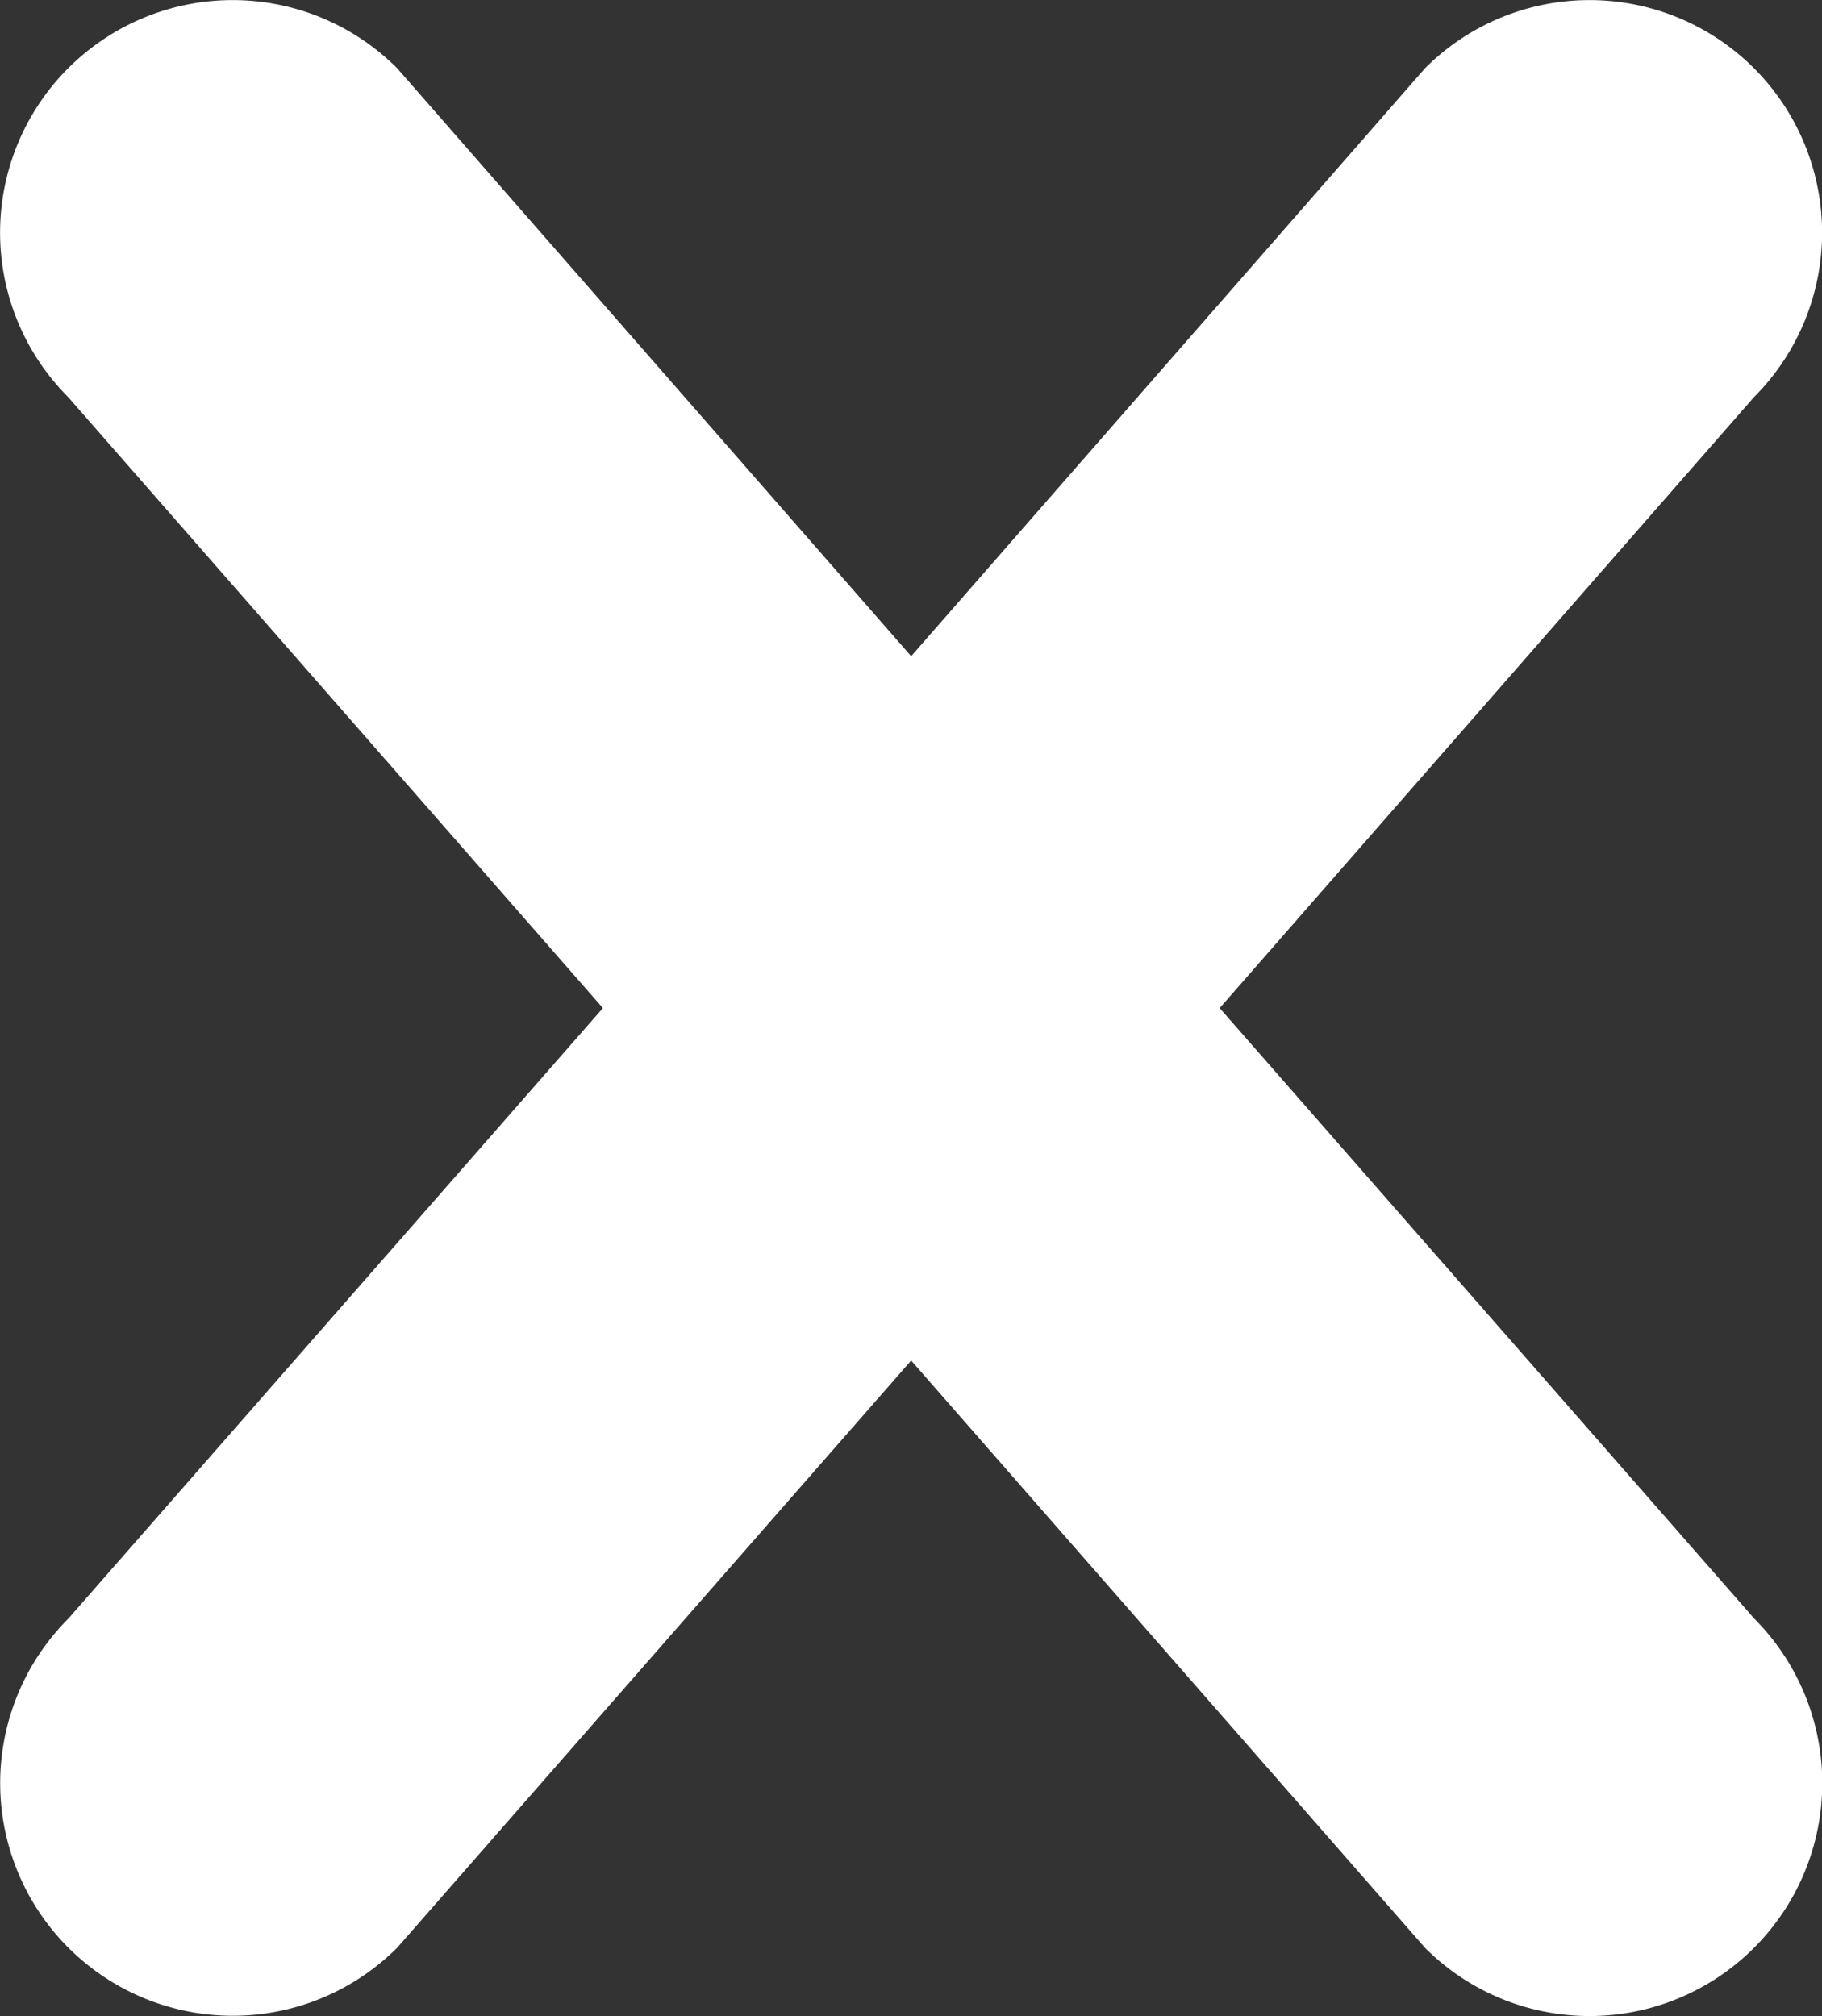
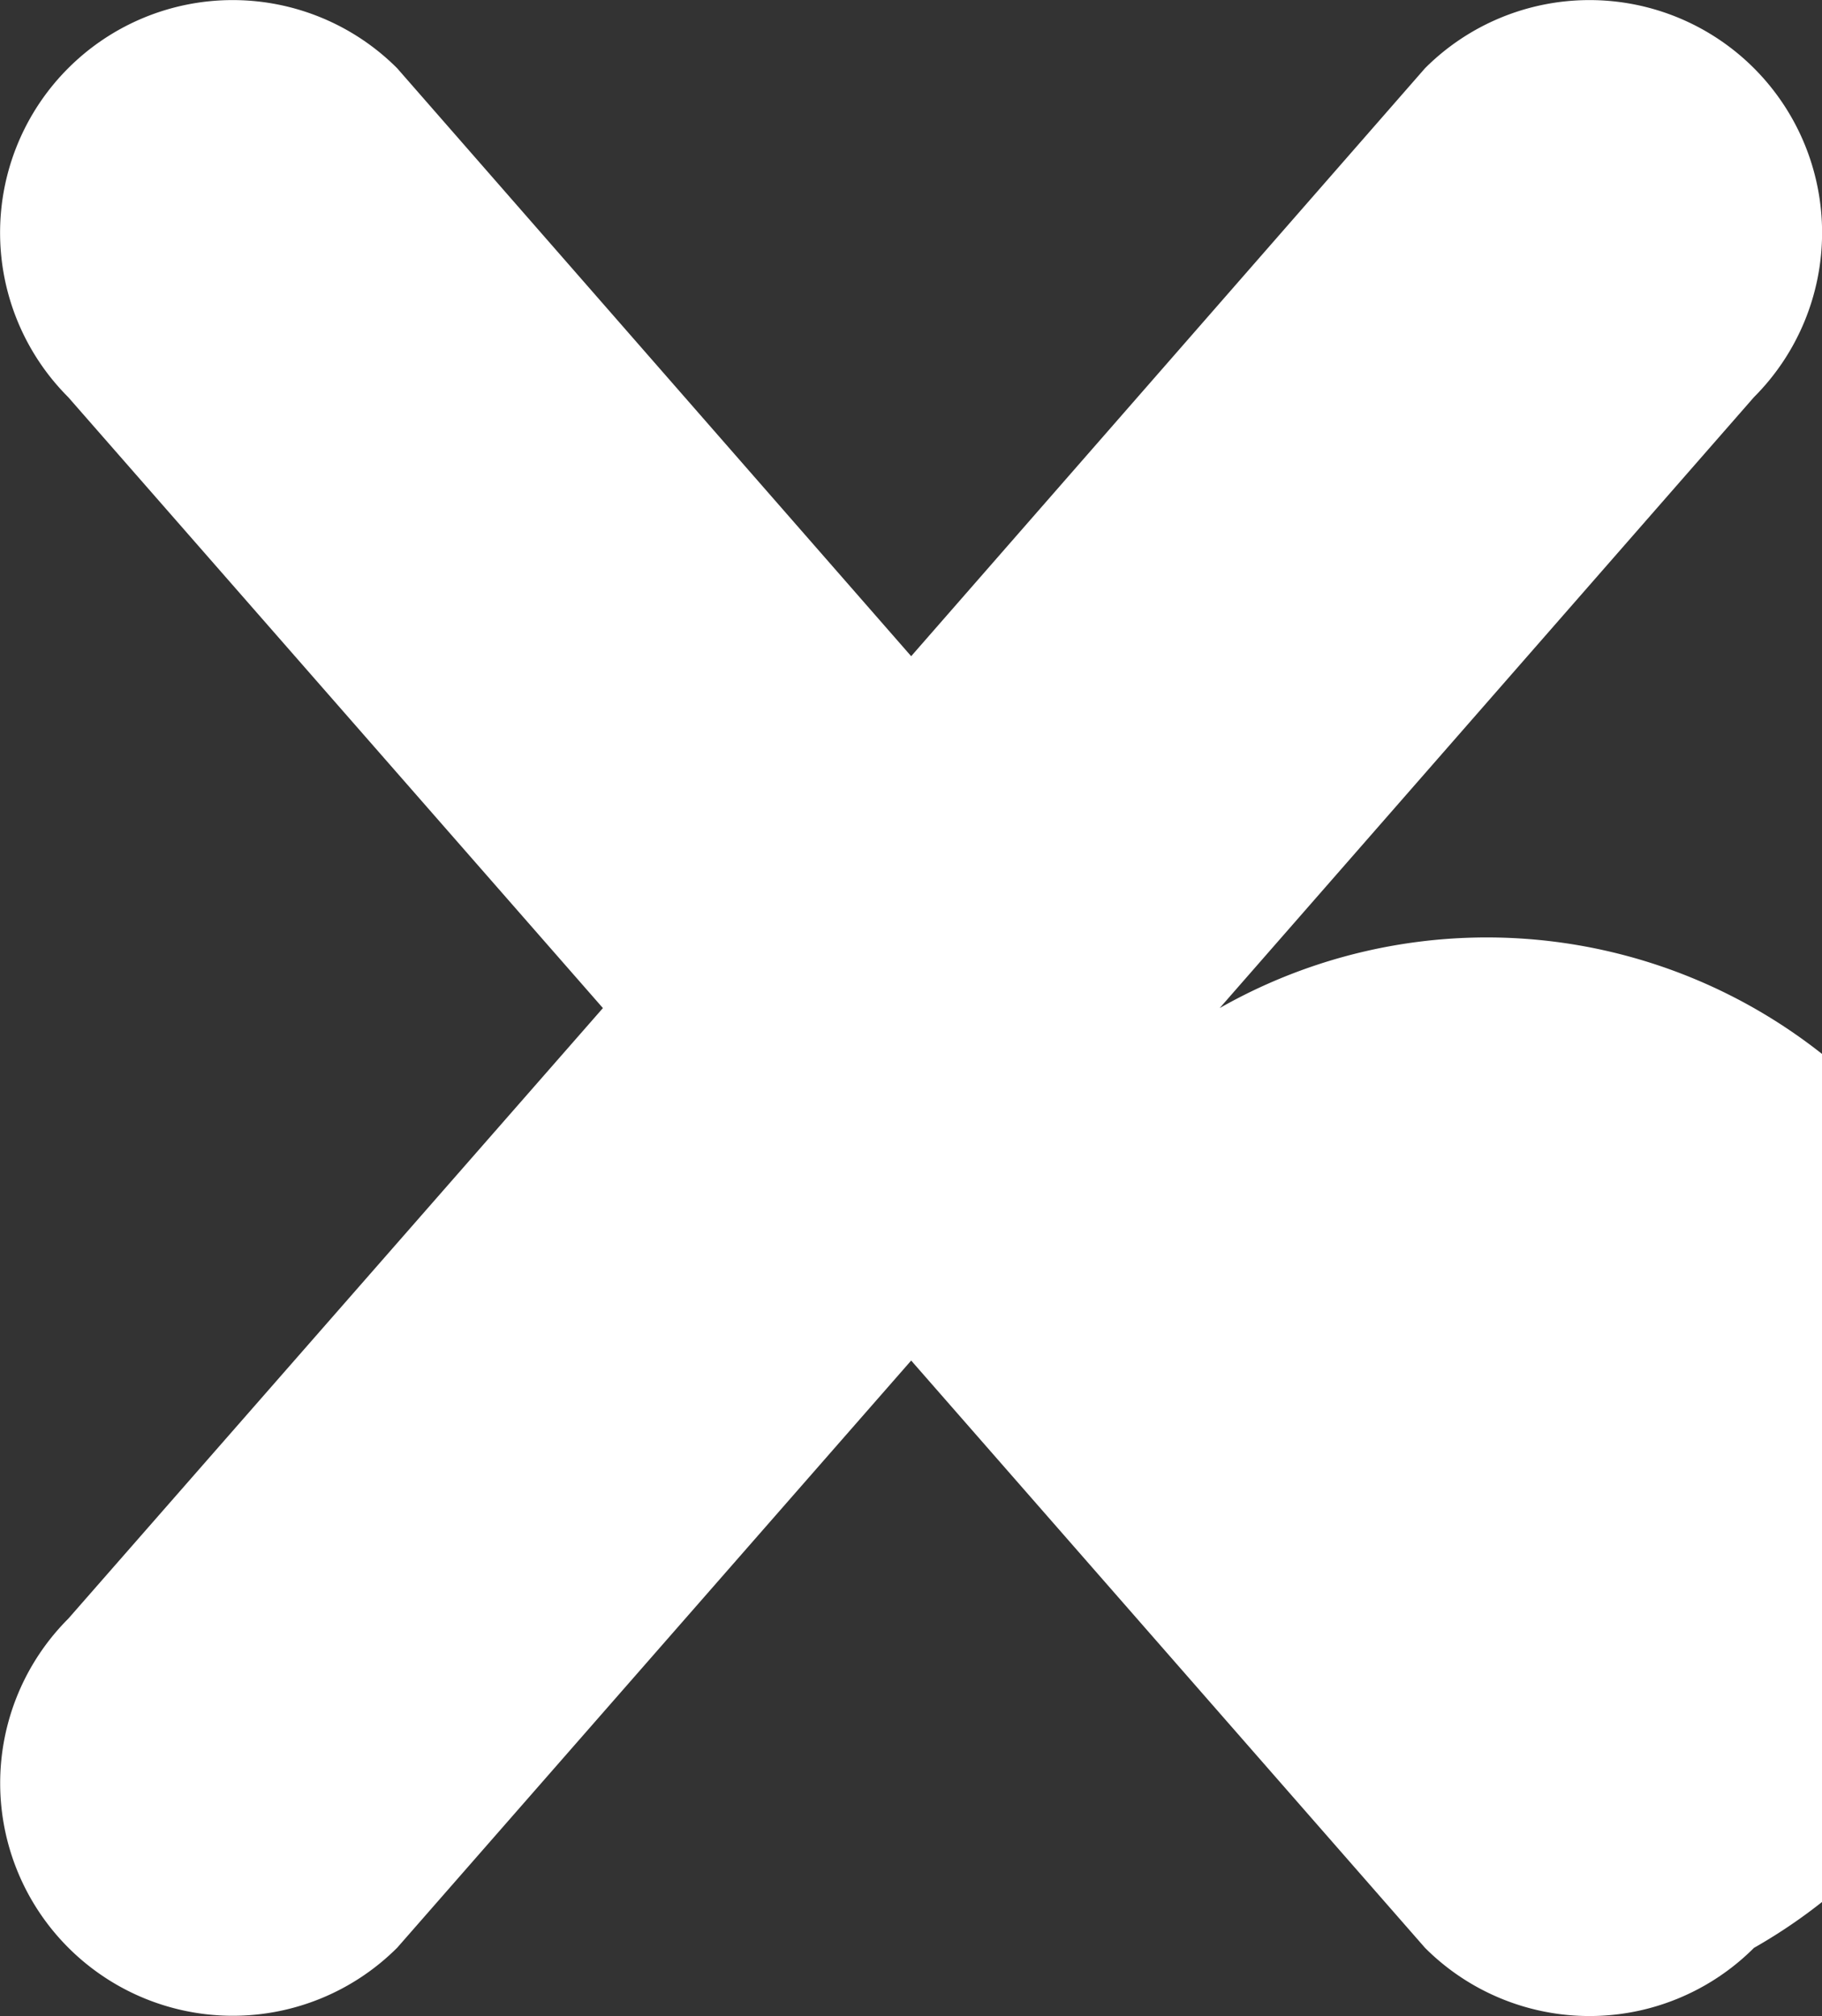
<svg xmlns="http://www.w3.org/2000/svg" width="21.692" height="24" viewBox="0 0 21.692 24">
  <rect x="0" y="0" width="21.692" height="24" fill="#333333" stroke="none" />
-   <path id="cross" d="M29.361,30.869a2.768,2.768,0,0,1-3.916,0l-6.118-6.992-6.118,6.989A2.769,2.769,0,1,1,9.292,26.95l6.365-7.269L9.291,12.408a2.769,2.769,0,0,1,3.916-3.916l6.12,7,6.118-7a2.769,2.769,0,0,1,3.916,3.916L23,19.681l6.365,7.269A2.772,2.772,0,0,1,29.361,30.869Z" transform="translate(-8.479 -7.68)" fill="#fff" />
+   <path id="cross" d="M29.361,30.869a2.768,2.768,0,0,1-3.916,0l-6.118-6.992-6.118,6.989A2.769,2.769,0,1,1,9.292,26.95l6.365-7.269L9.291,12.408a2.769,2.769,0,0,1,3.916-3.916l6.12,7,6.118-7a2.769,2.769,0,0,1,3.916,3.916L23,19.681A2.772,2.772,0,0,1,29.361,30.869Z" transform="translate(-8.479 -7.68)" fill="#fff" />
</svg>